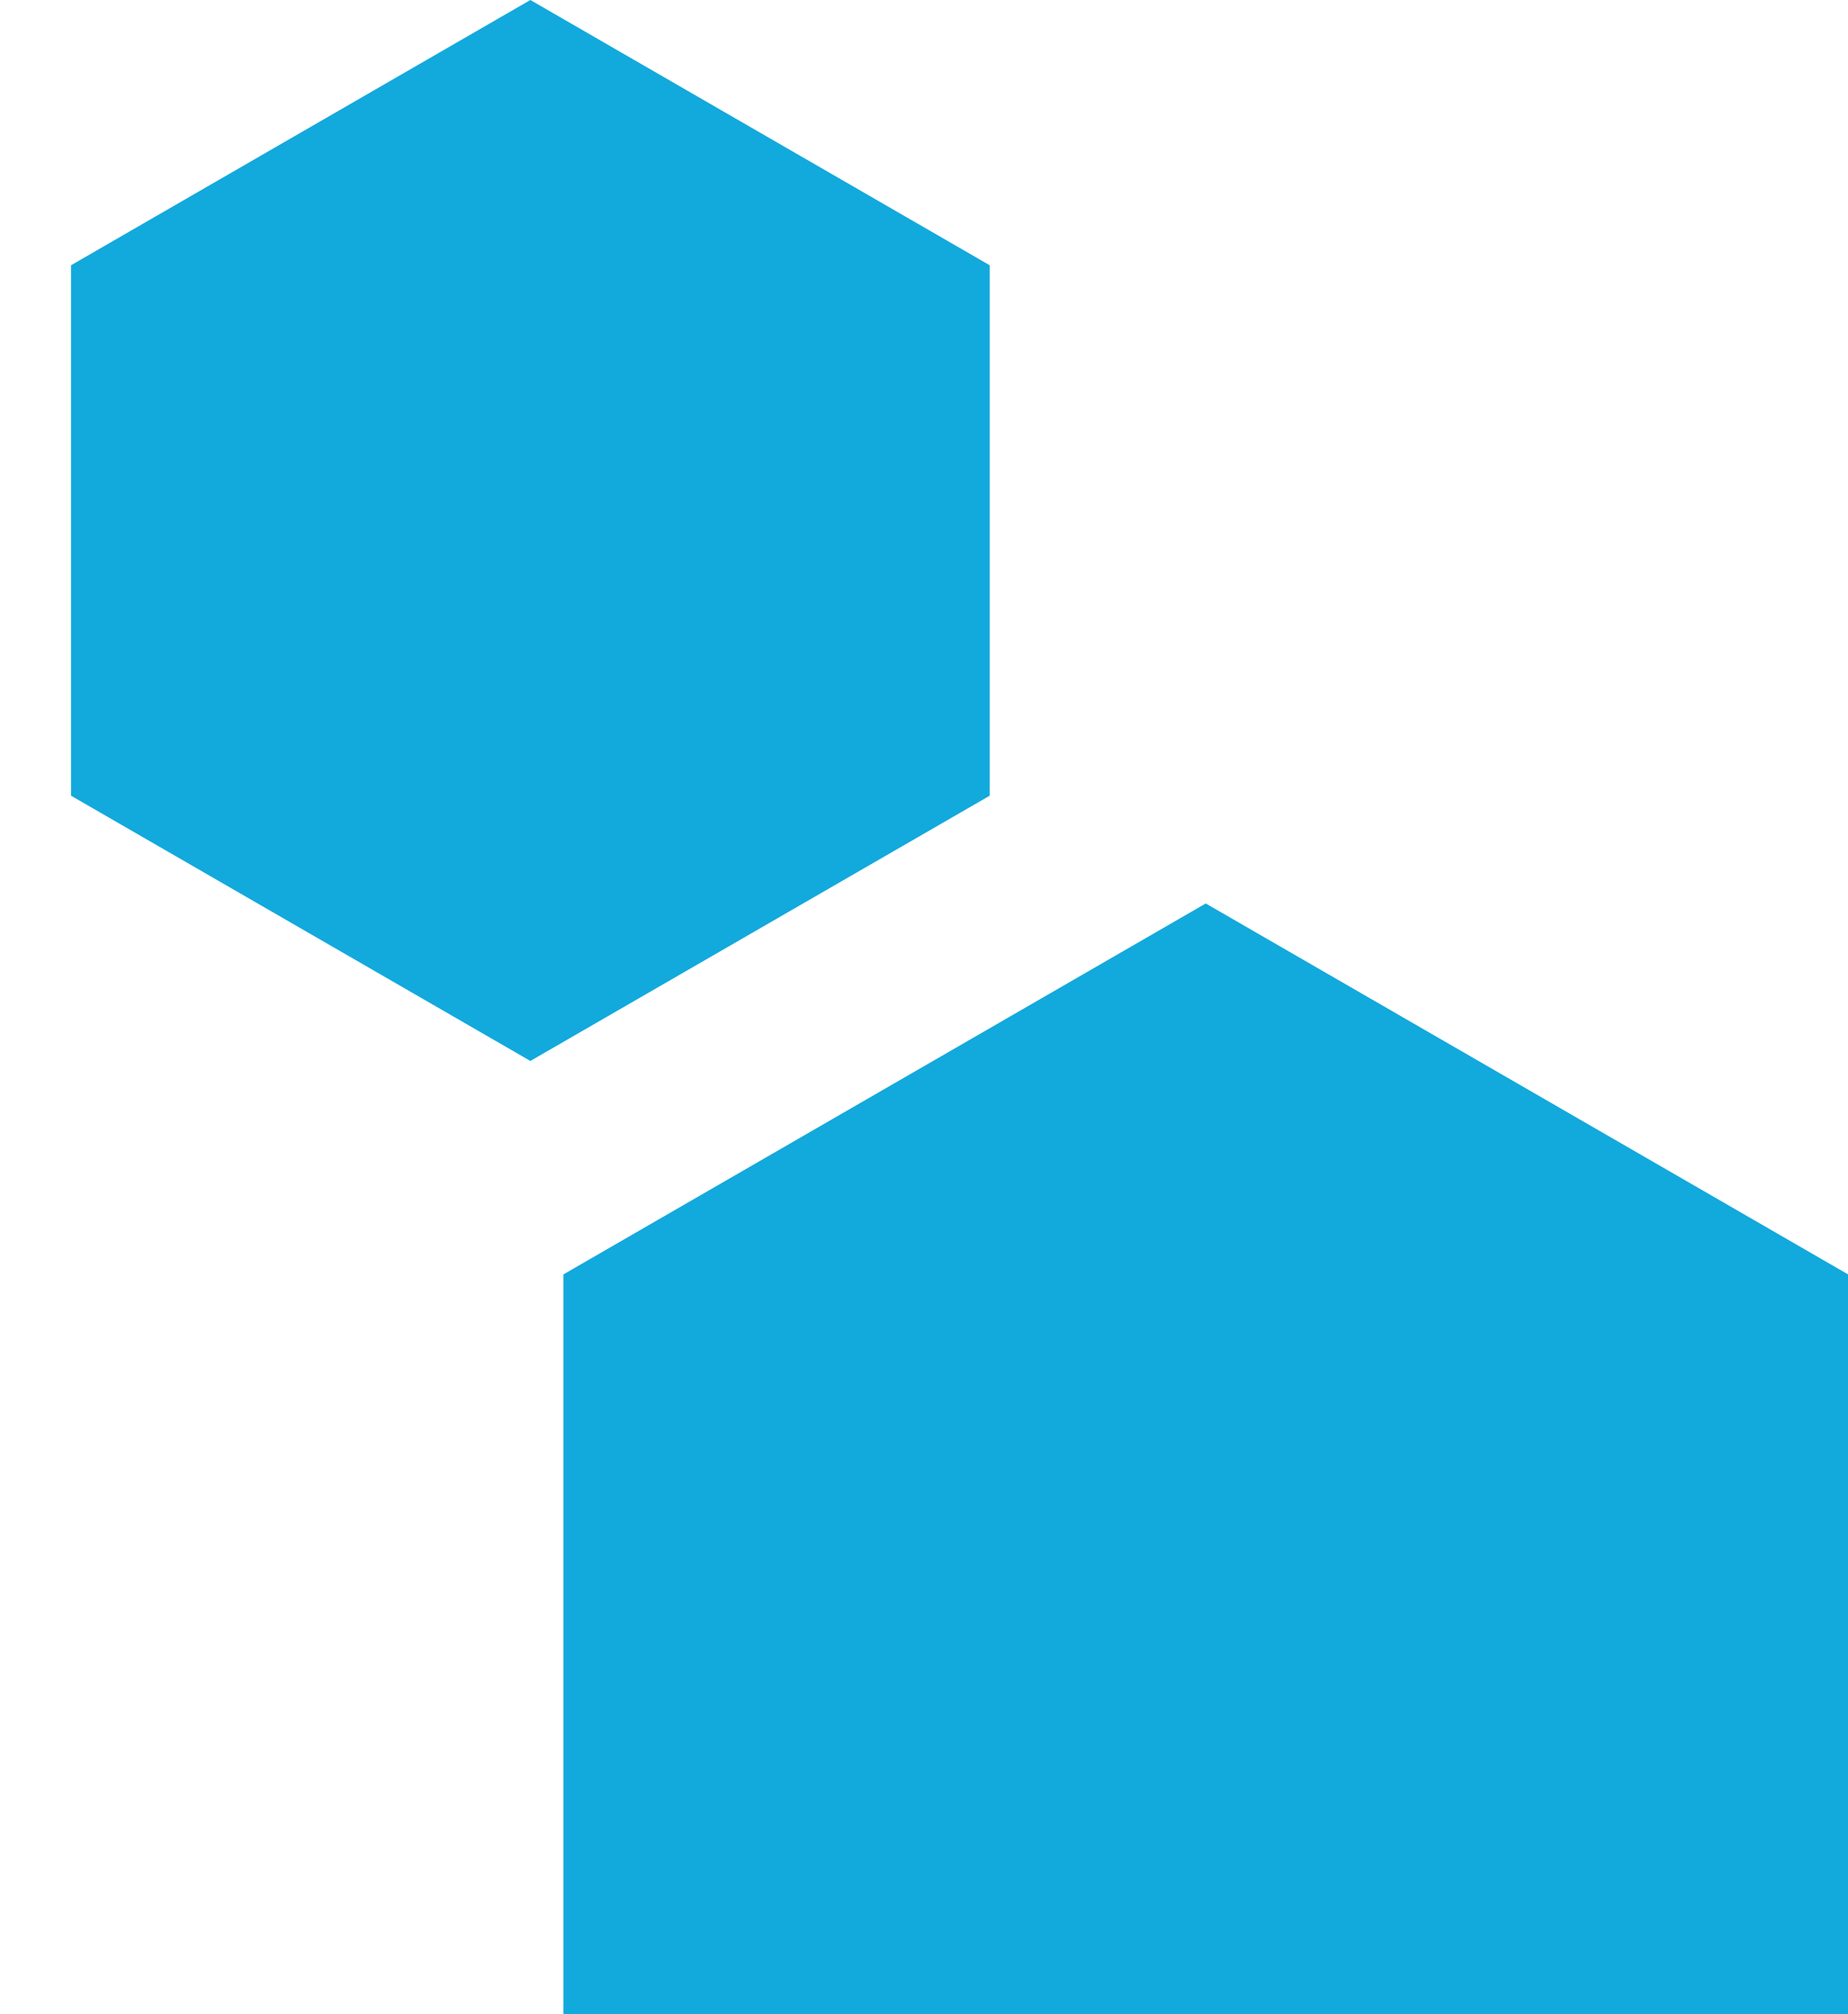
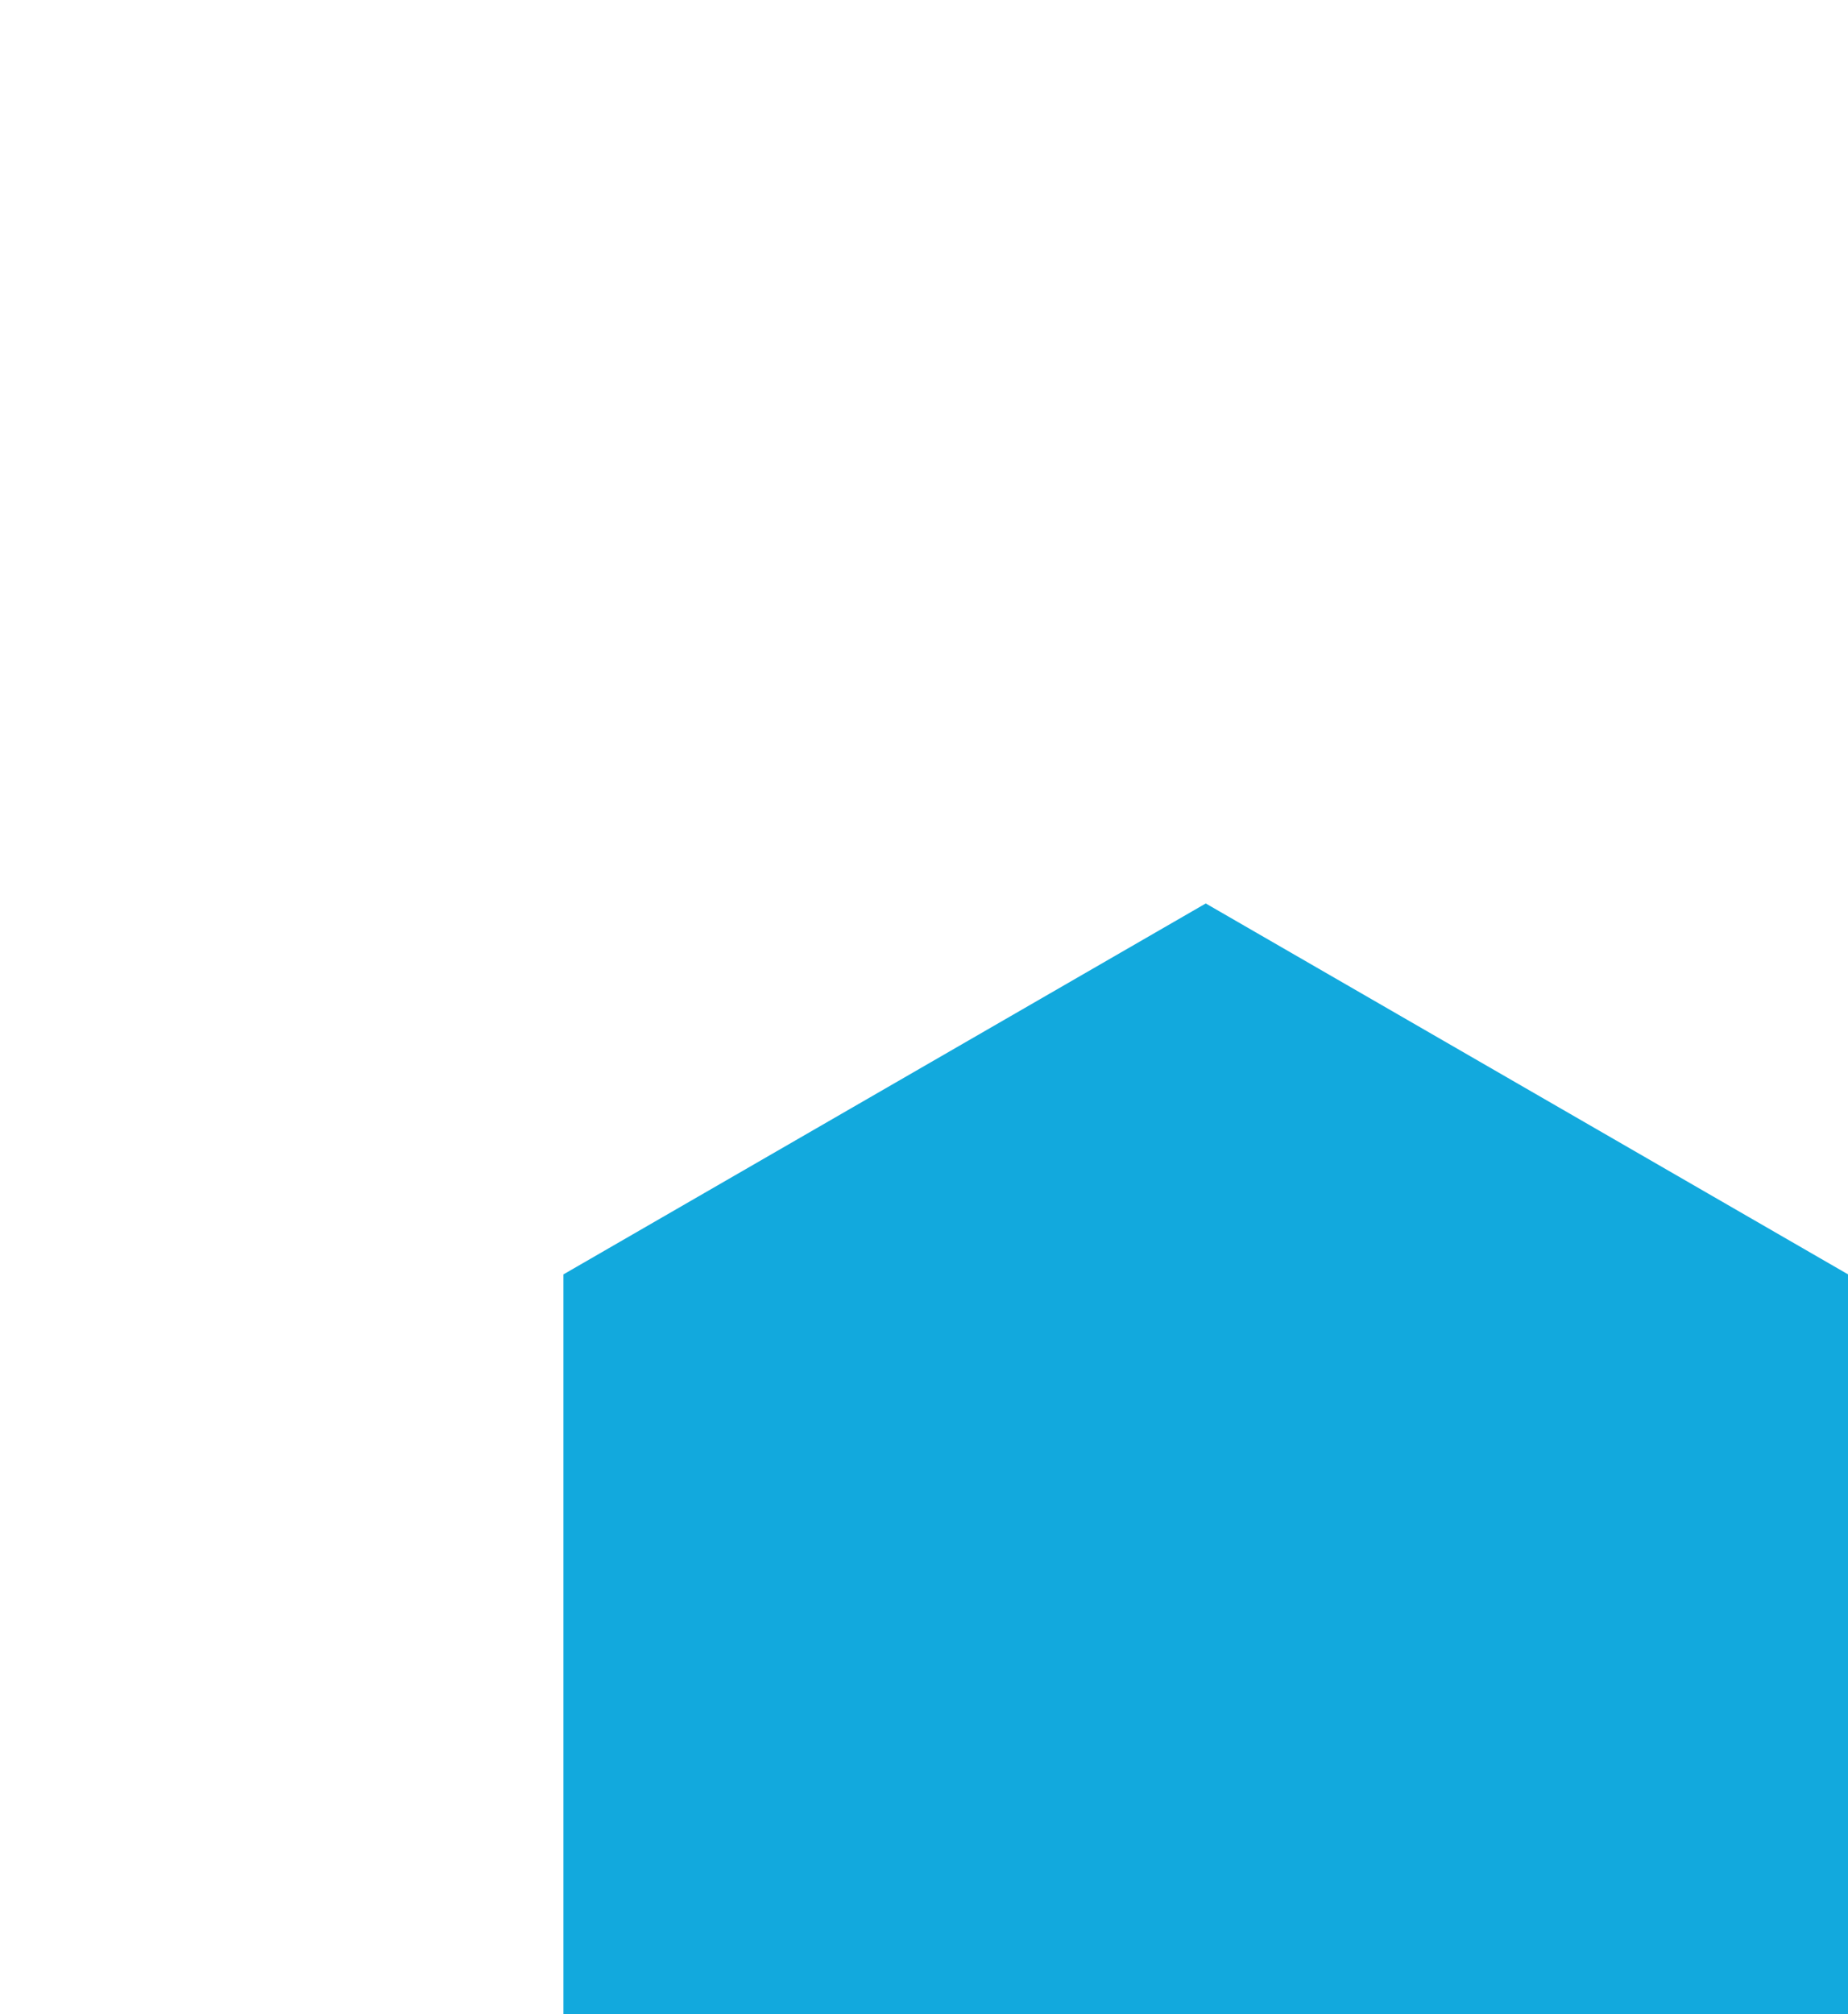
<svg xmlns="http://www.w3.org/2000/svg" width="223" height="243" viewBox="0 0 223 243" fill="none">
-   <path d="M64 128L8.574 96V32L64 0L119.426 32V96L64 128Z" fill="#12A9DD" />
  <path fill-rule="evenodd" clip-rule="evenodd" d="M223.01 243H67.991V153.75L145.5 109L223.01 153.75V243Z" fill="#12A9DD" />
</svg>